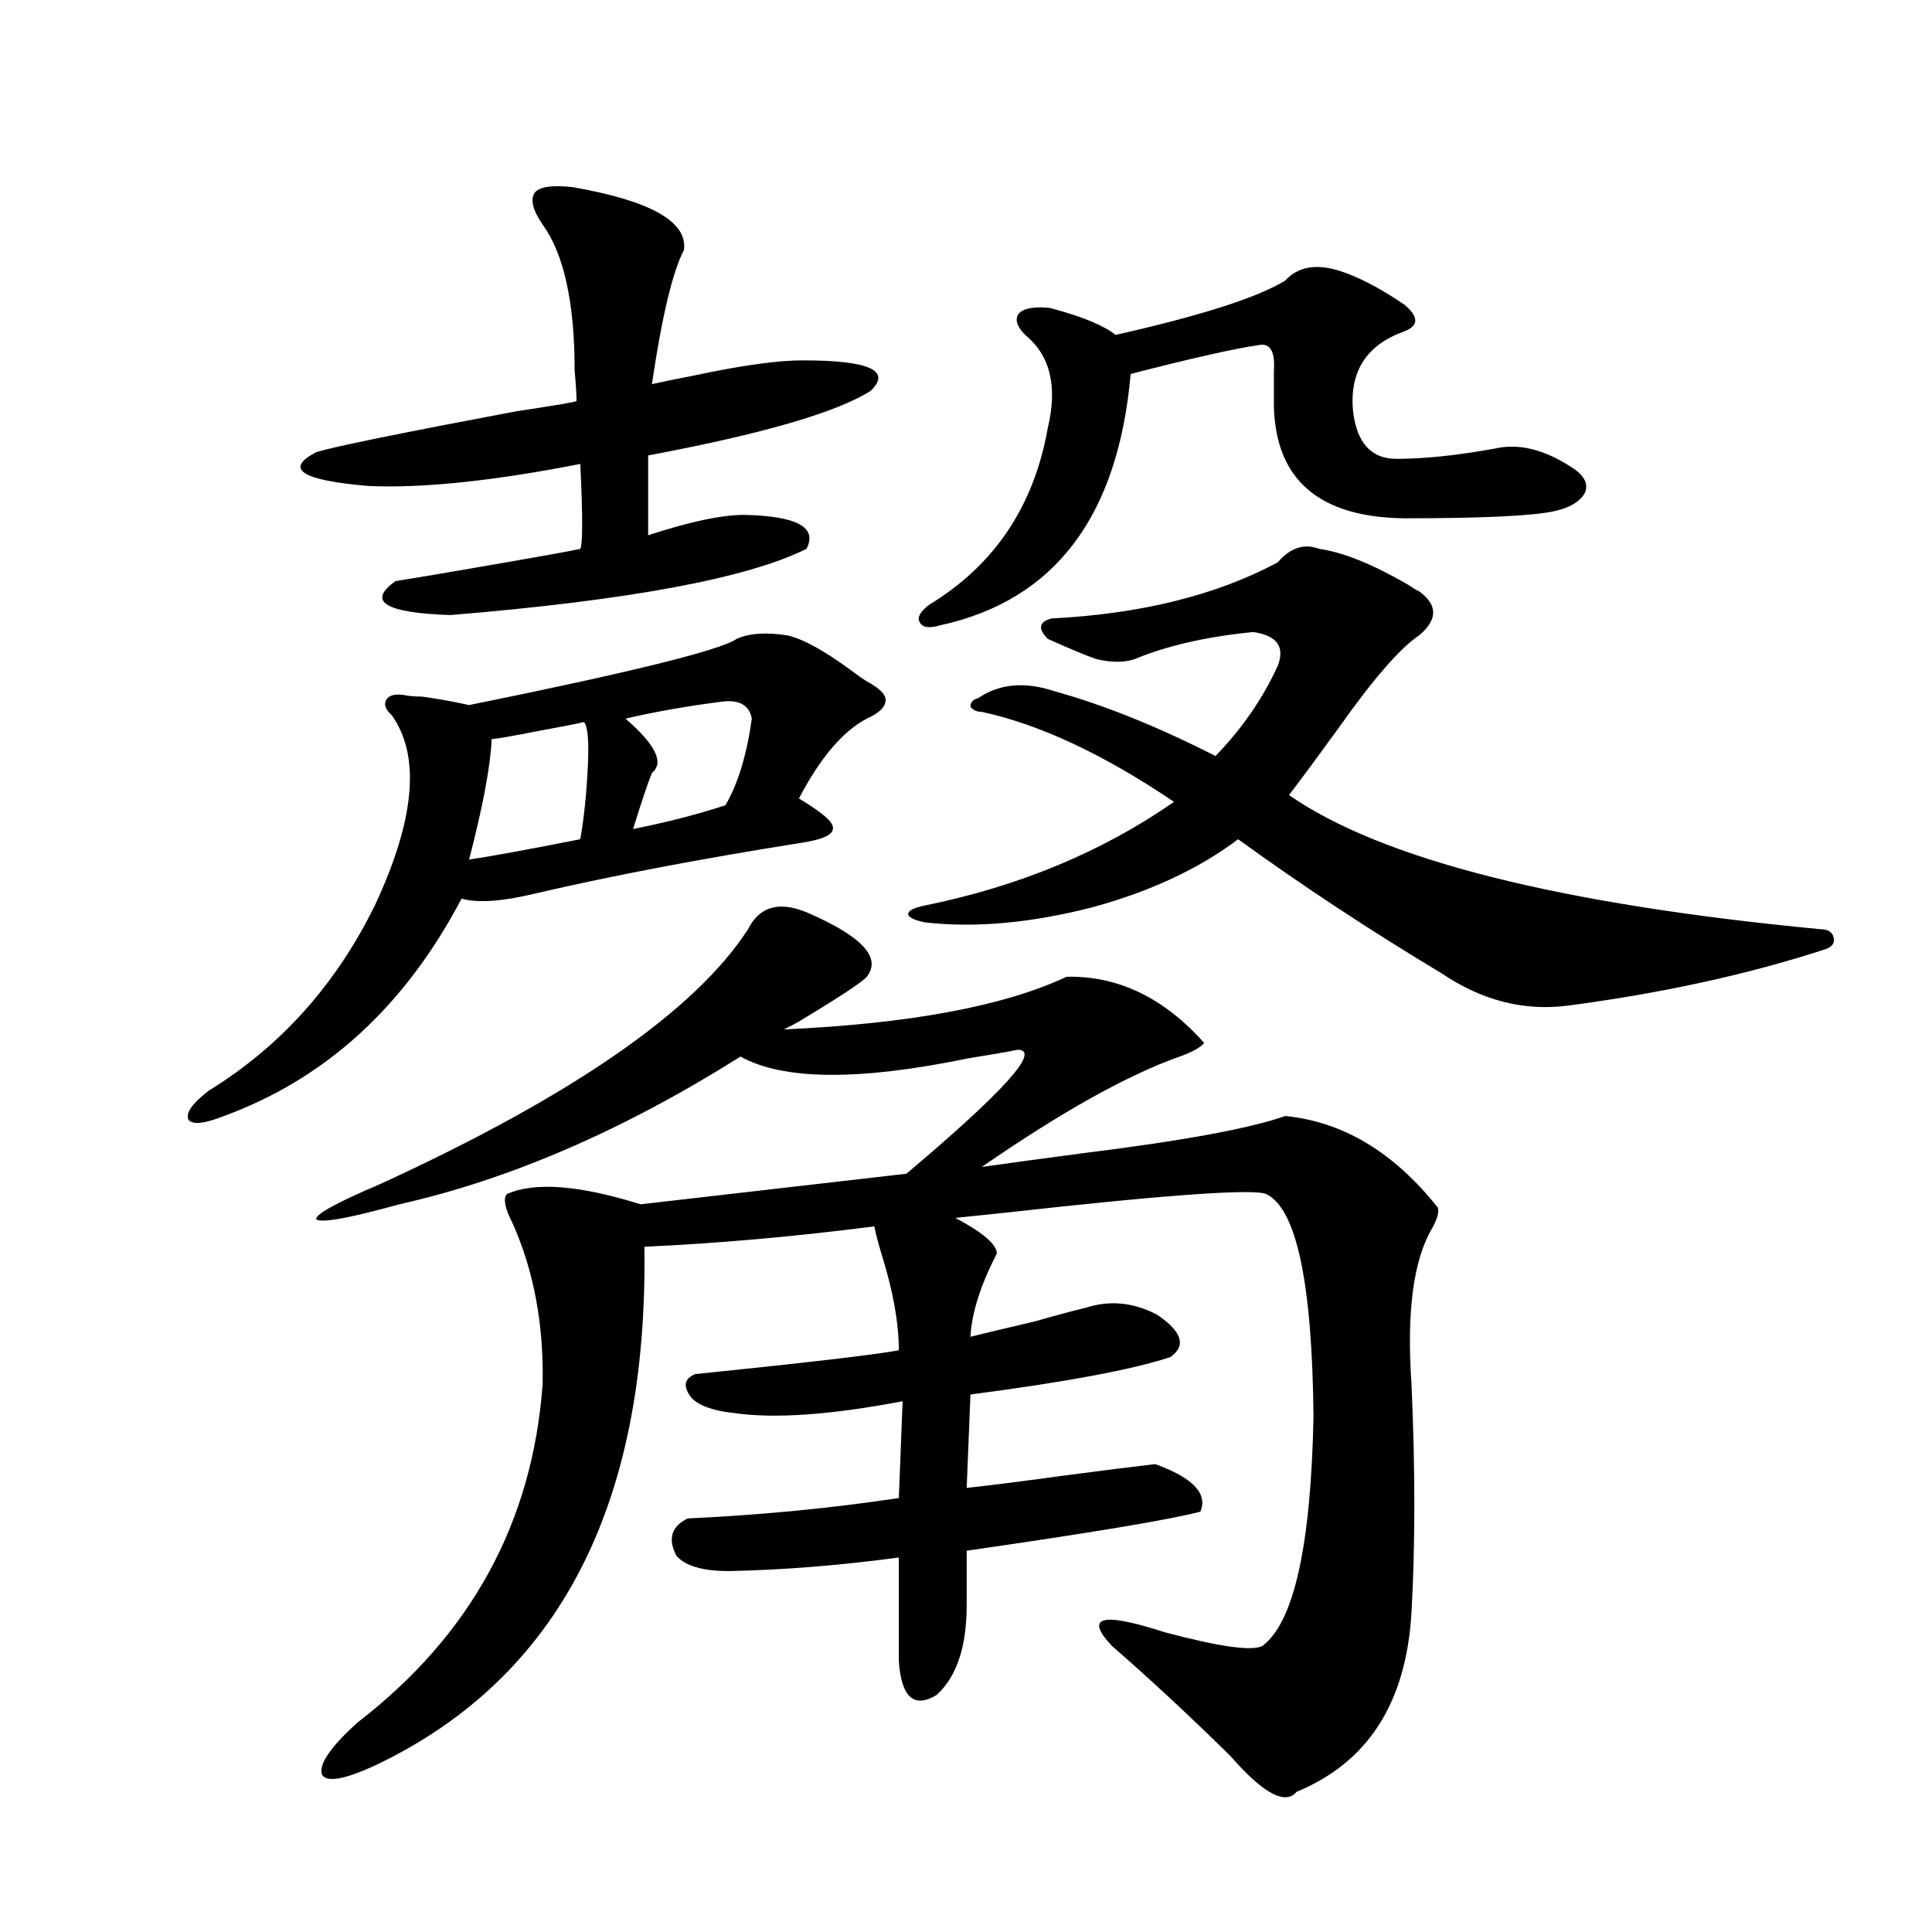
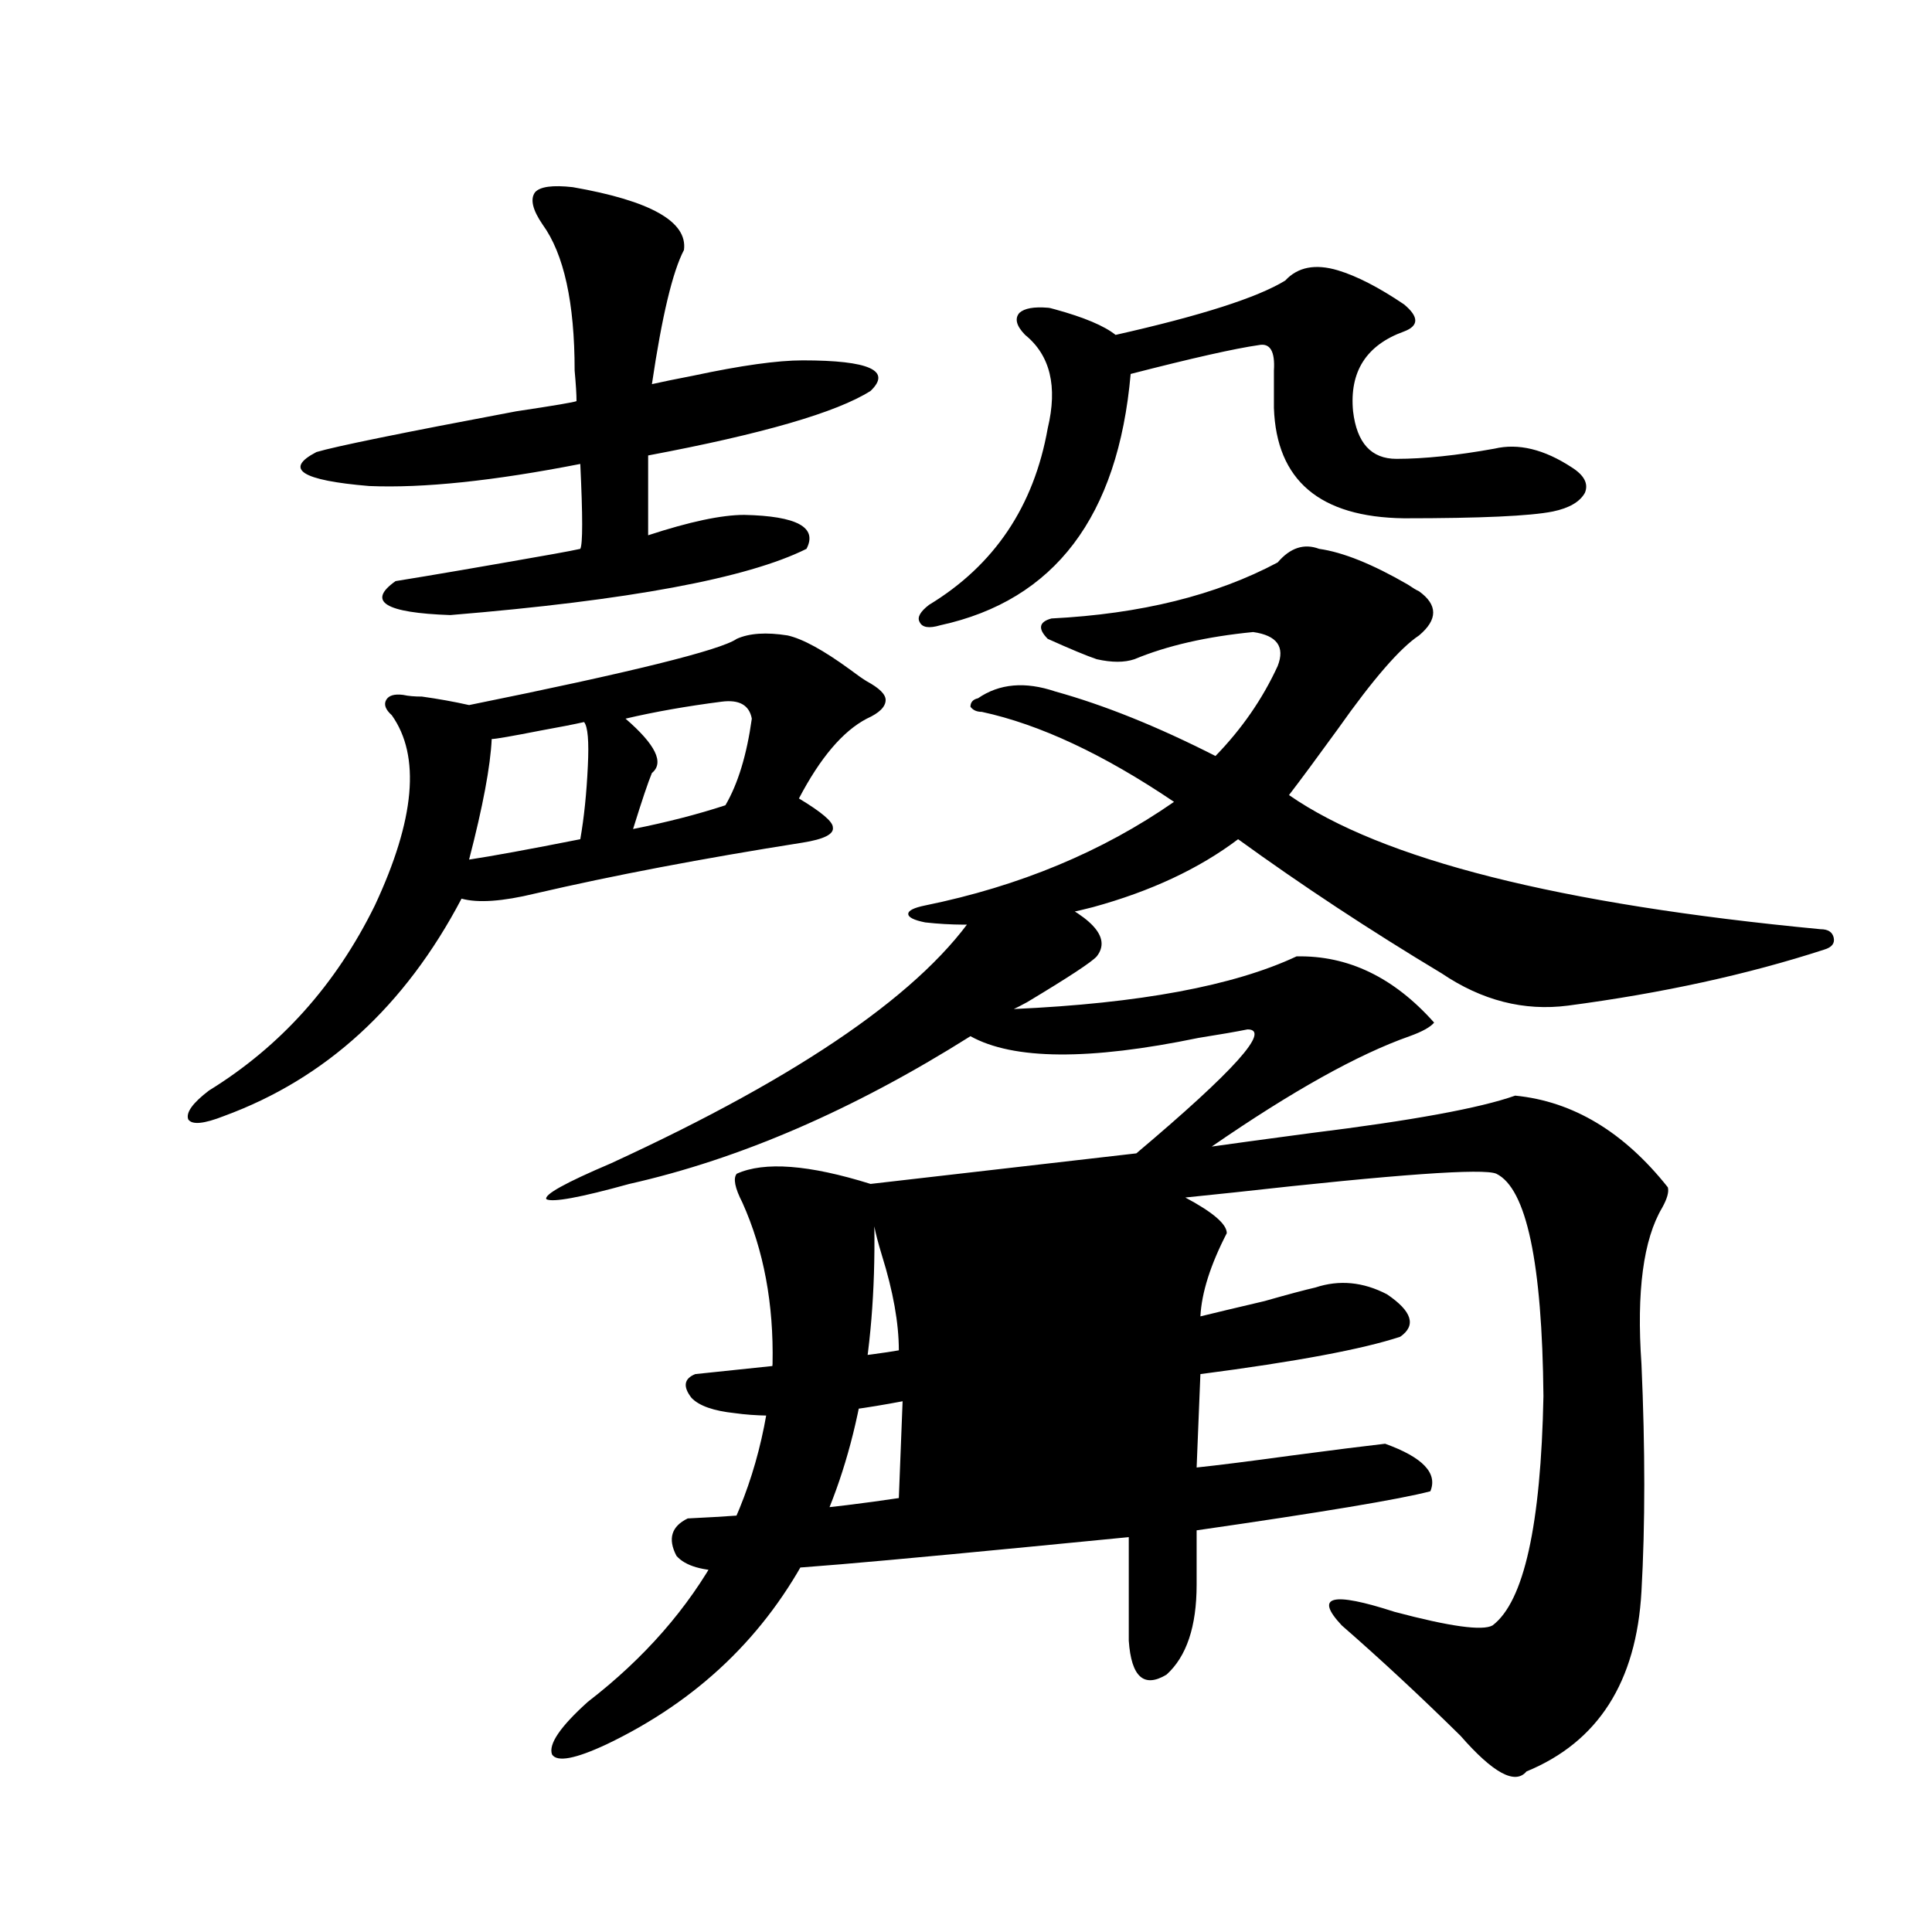
<svg xmlns="http://www.w3.org/2000/svg" version="1.1" id="图层_1" x="0px" y="0px" width="1000px" height="1000px" viewBox="0 0 1000 1000" enable-background="new 0 0 1000 1000" xml:space="preserve">
-   <path d="M407.673,328.906c7.805,1.758,18.536,7.622,32.194,17.578c3.902,2.939,6.829,4.985,8.78,6.152  c6.494,3.516,9.756,6.743,9.756,9.668c0,3.516-3.262,6.743-9.756,9.668c-12.362,6.455-24.069,20.215-35.121,41.309  c11.707,7.031,17.561,12.017,17.561,14.941c0.641,3.516-4.558,6.152-15.609,7.91c-52.041,8.213-98.214,17.002-138.533,26.367  c-16.92,4.106-29.603,4.985-38.048,2.637c-29.268,55.674-70.242,93.164-122.924,112.5c-10.411,4.106-16.585,4.697-18.536,1.758  c-1.311-3.516,2.271-8.486,10.731-14.941c37.072-22.852,65.685-54.78,85.852-95.801c20.808-44.521,23.734-77.344,8.78-98.438  c-3.262-2.925-4.237-5.562-2.927-7.91c1.296-2.334,4.223-3.213,8.78-2.637c2.592,0.591,5.854,0.879,9.756,0.879  c8.445,1.182,16.585,2.637,24.39,4.395c83.9-16.987,130.073-28.413,138.533-34.277C387.826,327.739,396.606,327.148,407.673,328.906  z M296.456,96.875c40.319,7.031,59.511,17.881,57.56,32.52c-5.854,11.138-11.387,34.277-16.585,69.434  c5.198-1.167,12.348-2.637,21.463-4.395c24.71-5.273,43.566-7.91,56.584-7.91c34.466,0,46.173,5.273,35.121,15.82  c-17.561,11.138-55.943,22.275-115.119,33.398v41.309c21.463-7.031,38.048-10.547,49.755-10.547  c27.316,0.591,38.048,6.455,32.194,17.578c-30.578,15.244-92.04,26.67-184.386,34.277c-33.825-1.167-43.261-7.031-28.292-17.578  c18.201-2.925,45.518-7.607,81.949-14.063c6.494-1.167,11.052-2.046,13.658-2.637c1.296-2.334,1.296-16.987,0-43.945  c-44.877,8.789-81.309,12.607-109.266,11.426c-35.121-2.925-44.236-8.789-27.316-17.578c9.756-2.925,44.222-9.956,103.412-21.094  c19.512-2.925,29.908-4.683,31.219-5.273c0-3.516-0.335-8.789-0.976-15.82c0-35.156-5.533-60.342-16.585-75.586  c-5.213-7.607-6.509-13.184-3.902-16.699C279.536,96.587,286.045,95.708,296.456,96.875z M377.43,813.184  c-13.658,0-22.773-2.637-27.316-7.91c-4.558-8.789-2.606-15.229,5.854-19.336c37.713-1.758,74.145-5.273,109.266-10.547  l1.951-50.098c-37.072,7.031-66.02,9.092-86.827,6.152c-11.066-1.167-18.536-3.804-22.438-7.91  c-4.558-5.85-3.902-9.956,1.951-12.305c57.225-5.85,92.346-9.956,105.363-12.305c0-14.063-2.927-30.459-8.78-49.219  c-1.951-6.44-3.262-11.426-3.902-14.941c-40.975,5.273-80.653,8.789-119.021,10.547c1.951,133.594-44.236,222.94-138.533,268.066  c-16.265,7.608-25.7,9.366-28.292,5.273c-1.951-5.273,4.223-14.364,18.536-27.246c58.535-45.126,90.395-103.408,95.607-174.902  c0.641-31.05-4.558-58.887-15.609-83.496c-3.902-7.607-4.878-12.593-2.927-14.941c14.299-6.44,37.393-4.683,69.267,5.273  l137.558-15.82c50.73-42.764,69.907-64.16,57.56-64.16c-5.854,1.182-14.313,2.637-25.365,4.395  c-56.584,11.729-95.942,11.426-118.046-0.879c-60.486,38.096-119.356,63.584-176.581,76.465c-25.365,7.031-39.679,9.668-42.926,7.91  c-1.311-2.334,9.756-8.486,33.17-18.457c99.51-45.703,162.923-89.648,190.239-131.836c5.854-11.714,15.93-14.639,30.243-8.789  c28.612,12.305,39.023,23.442,31.219,33.398c-2.606,2.939-14.634,10.85-36.097,23.73c-3.262,1.758-5.533,2.939-6.829,3.516  c65.029-2.925,113.809-12.002,146.338-27.246c26.661-0.576,50.396,10.85,71.218,34.277c-1.951,2.349-6.188,4.697-12.683,7.031  c-26.676,9.38-60.821,28.428-102.437,57.129c12.348-1.758,29.588-4.092,51.706-7.031c52.026-6.44,87.147-12.881,105.363-19.336  c29.908,2.939,56.249,18.76,79.022,47.461c0.641,2.349-0.335,5.864-2.927,10.547c-9.756,16.411-13.338,43.369-10.731,80.859  c1.951,43.945,1.951,83.208,0,117.773c-2.606,46.871-22.438,77.921-59.511,93.164c-5.854,7.031-17.24,0.879-34.146-18.457  c-20.822-20.517-41.31-39.551-61.462-57.129c-14.313-15.243-5.213-17.578,27.316-7.031c28.612,7.608,45.518,9.957,50.73,7.031  c16.25-12.305,25.03-51.855,26.341-118.652c-0.655-69.131-8.78-107.515-24.39-115.137c-6.509-2.925-51.706,0.303-135.606,9.668  c-11.066,1.182-19.512,2.061-25.365,2.637c14.299,7.622,21.463,13.774,21.463,18.457c-8.46,16.411-13.018,30.762-13.658,43.066  c7.149-1.758,18.201-4.395,33.17-7.91c12.348-3.516,21.128-5.85,26.341-7.031c12.348-4.092,24.71-2.925,37.072,3.516  c13.003,8.789,15.274,16.123,6.829,21.973c-19.512,6.455-53.992,12.896-103.412,19.336l-1.951,48.34  c11.052-1.167,27.316-3.213,48.779-6.152c22.104-2.925,38.368-4.971,48.779-6.152c19.512,7.031,27.316,15.244,23.414,24.609  c-15.609,4.106-55.943,10.85-120.973,20.215v28.125c0,21.671-5.213,37.203-15.609,46.582c-11.707,7.031-18.216,1.168-19.512-17.578  v-53.613C434.654,810.259,405.387,812.607,377.43,813.184z M302.31,373.73c-5.213,1.182-12.683,2.637-22.438,4.395  c-14.969,2.939-23.414,4.395-25.365,4.395c-0.655,14.063-4.558,34.868-11.707,62.402c11.707-1.758,30.884-5.273,57.56-10.547  c1.951-11.123,3.247-23.73,3.902-37.793C304.901,383.701,304.261,376.079,302.31,373.73z M373.527,363.184  c-18.216,2.349-34.801,5.273-49.755,8.789c15.609,13.486,20.152,22.852,13.658,28.125c-1.951,4.697-5.213,14.365-9.756,29.004  c17.561-3.516,33.49-7.607,47.804-12.305c6.494-11.123,11.052-26.064,13.658-44.824  C387.826,364.941,382.628,362.017,373.527,363.184z M661.325,291.113c6.494-7.607,13.658-9.956,21.463-7.031  c12.348,1.758,27.637,7.91,45.853,18.457c2.592,1.758,4.543,2.939,5.854,3.516c9.756,7.031,9.756,14.653,0,22.852  c-9.756,6.455-23.749,22.563-41.95,48.34c-11.066,15.244-19.512,26.67-25.365,34.277c48.124,33.398,139.829,56.553,275.115,69.434  c3.902,0,6.174,1.47,6.829,4.395c0.641,2.939-0.976,4.985-4.878,6.152c-39.679,12.896-83.9,22.563-132.68,29.004  c-22.773,2.939-44.557-2.637-65.364-16.699c-37.072-22.261-72.193-45.4-105.363-69.434c-20.167,15.244-45.212,26.958-75.12,35.156  c-31.874,8.213-60.821,10.85-86.827,7.91c-5.854-1.167-8.78-2.637-8.78-4.395s2.927-3.213,8.78-4.395  c48.779-9.956,91.705-27.822,128.777-53.613c-36.432-24.609-69.602-40.127-99.51-46.582c-2.606,0-4.558-0.879-5.854-2.637  c0-2.334,1.296-3.804,3.902-4.395c11.052-7.607,24.39-8.789,39.999-3.516c25.365,7.031,53.002,18.169,82.925,33.398  c13.658-14.063,24.39-29.58,32.194-46.582c3.902-9.956-0.335-15.82-12.683-17.578c-24.069,2.349-44.557,7.031-61.462,14.063  c-5.213,1.758-11.707,1.758-19.512,0c-5.213-1.758-13.658-5.273-25.365-10.547c-5.213-5.273-4.558-8.789,1.951-10.547  C590.428,317.783,629.451,308.115,661.325,291.113z M665.228,145.215c6.494-7.031,15.609-8.789,27.316-5.273  c9.756,2.939,21.128,8.789,34.146,17.578c7.805,6.455,7.805,11.138,0,14.063c-19.512,7.031-28.292,20.806-26.341,41.309  c1.951,16.411,9.421,24.609,22.438,24.609c14.299,0,31.219-1.758,50.73-5.273c12.348-2.925,25.686,0.303,39.999,9.668  c6.494,4.106,8.78,8.501,6.829,13.184c-2.606,4.697-8.14,7.91-16.585,9.668c-11.707,2.349-37.407,3.516-77.071,3.516  c-43.581-0.576-66.02-19.624-67.315-57.129v-19.336c0.641-9.956-1.951-14.351-7.805-13.184c-12.362,1.758-34.48,6.743-66.34,14.941  c-6.509,73.828-39.358,117.197-98.534,130.078c-5.854,1.758-9.436,1.182-10.731-1.758c-1.311-2.334,0.32-5.273,4.878-8.789  c33.811-20.503,54.298-50.977,61.462-91.406c5.198-21.67,1.296-37.793-11.707-48.34c-4.558-4.683-5.533-8.486-2.927-11.426  c2.592-2.334,7.47-3.213,14.634-2.637c0.641,0,1.951,0.303,3.902,0.879c14.954,4.106,25.365,8.501,31.219,13.184  C621.646,163.384,650.914,154.004,665.228,145.215z" />
+   <path d="M407.673,328.906c7.805,1.758,18.536,7.622,32.194,17.578c3.902,2.939,6.829,4.985,8.78,6.152  c6.494,3.516,9.756,6.743,9.756,9.668c0,3.516-3.262,6.743-9.756,9.668c-12.362,6.455-24.069,20.215-35.121,41.309  c11.707,7.031,17.561,12.017,17.561,14.941c0.641,3.516-4.558,6.152-15.609,7.91c-52.041,8.213-98.214,17.002-138.533,26.367  c-16.92,4.106-29.603,4.985-38.048,2.637c-29.268,55.674-70.242,93.164-122.924,112.5c-10.411,4.106-16.585,4.697-18.536,1.758  c-1.311-3.516,2.271-8.486,10.731-14.941c37.072-22.852,65.685-54.78,85.852-95.801c20.808-44.521,23.734-77.344,8.78-98.438  c-3.262-2.925-4.237-5.562-2.927-7.91c1.296-2.334,4.223-3.213,8.78-2.637c2.592,0.591,5.854,0.879,9.756,0.879  c8.445,1.182,16.585,2.637,24.39,4.395c83.9-16.987,130.073-28.413,138.533-34.277C387.826,327.739,396.606,327.148,407.673,328.906  z M296.456,96.875c40.319,7.031,59.511,17.881,57.56,32.52c-5.854,11.138-11.387,34.277-16.585,69.434  c5.198-1.167,12.348-2.637,21.463-4.395c24.71-5.273,43.566-7.91,56.584-7.91c34.466,0,46.173,5.273,35.121,15.82  c-17.561,11.138-55.943,22.275-115.119,33.398v41.309c21.463-7.031,38.048-10.547,49.755-10.547  c27.316,0.591,38.048,6.455,32.194,17.578c-30.578,15.244-92.04,26.67-184.386,34.277c-33.825-1.167-43.261-7.031-28.292-17.578  c18.201-2.925,45.518-7.607,81.949-14.063c6.494-1.167,11.052-2.046,13.658-2.637c1.296-2.334,1.296-16.987,0-43.945  c-44.877,8.789-81.309,12.607-109.266,11.426c-35.121-2.925-44.236-8.789-27.316-17.578c9.756-2.925,44.222-9.956,103.412-21.094  c19.512-2.925,29.908-4.683,31.219-5.273c0-3.516-0.335-8.789-0.976-15.82c0-35.156-5.533-60.342-16.585-75.586  c-5.213-7.607-6.509-13.184-3.902-16.699C279.536,96.587,286.045,95.708,296.456,96.875z M377.43,813.184  c-13.658,0-22.773-2.637-27.316-7.91c-4.558-8.789-2.606-15.229,5.854-19.336c37.713-1.758,74.145-5.273,109.266-10.547  l1.951-50.098c-37.072,7.031-66.02,9.092-86.827,6.152c-11.066-1.167-18.536-3.804-22.438-7.91  c-4.558-5.85-3.902-9.956,1.951-12.305c57.225-5.85,92.346-9.956,105.363-12.305c0-14.063-2.927-30.459-8.78-49.219  c-1.951-6.44-3.262-11.426-3.902-14.941c1.951,133.594-44.236,222.94-138.533,268.066  c-16.265,7.608-25.7,9.366-28.292,5.273c-1.951-5.273,4.223-14.364,18.536-27.246c58.535-45.126,90.395-103.408,95.607-174.902  c0.641-31.05-4.558-58.887-15.609-83.496c-3.902-7.607-4.878-12.593-2.927-14.941c14.299-6.44,37.393-4.683,69.267,5.273  l137.558-15.82c50.73-42.764,69.907-64.16,57.56-64.16c-5.854,1.182-14.313,2.637-25.365,4.395  c-56.584,11.729-95.942,11.426-118.046-0.879c-60.486,38.096-119.356,63.584-176.581,76.465c-25.365,7.031-39.679,9.668-42.926,7.91  c-1.311-2.334,9.756-8.486,33.17-18.457c99.51-45.703,162.923-89.648,190.239-131.836c5.854-11.714,15.93-14.639,30.243-8.789  c28.612,12.305,39.023,23.442,31.219,33.398c-2.606,2.939-14.634,10.85-36.097,23.73c-3.262,1.758-5.533,2.939-6.829,3.516  c65.029-2.925,113.809-12.002,146.338-27.246c26.661-0.576,50.396,10.85,71.218,34.277c-1.951,2.349-6.188,4.697-12.683,7.031  c-26.676,9.38-60.821,28.428-102.437,57.129c12.348-1.758,29.588-4.092,51.706-7.031c52.026-6.44,87.147-12.881,105.363-19.336  c29.908,2.939,56.249,18.76,79.022,47.461c0.641,2.349-0.335,5.864-2.927,10.547c-9.756,16.411-13.338,43.369-10.731,80.859  c1.951,43.945,1.951,83.208,0,117.773c-2.606,46.871-22.438,77.921-59.511,93.164c-5.854,7.031-17.24,0.879-34.146-18.457  c-20.822-20.517-41.31-39.551-61.462-57.129c-14.313-15.243-5.213-17.578,27.316-7.031c28.612,7.608,45.518,9.957,50.73,7.031  c16.25-12.305,25.03-51.855,26.341-118.652c-0.655-69.131-8.78-107.515-24.39-115.137c-6.509-2.925-51.706,0.303-135.606,9.668  c-11.066,1.182-19.512,2.061-25.365,2.637c14.299,7.622,21.463,13.774,21.463,18.457c-8.46,16.411-13.018,30.762-13.658,43.066  c7.149-1.758,18.201-4.395,33.17-7.91c12.348-3.516,21.128-5.85,26.341-7.031c12.348-4.092,24.71-2.925,37.072,3.516  c13.003,8.789,15.274,16.123,6.829,21.973c-19.512,6.455-53.992,12.896-103.412,19.336l-1.951,48.34  c11.052-1.167,27.316-3.213,48.779-6.152c22.104-2.925,38.368-4.971,48.779-6.152c19.512,7.031,27.316,15.244,23.414,24.609  c-15.609,4.106-55.943,10.85-120.973,20.215v28.125c0,21.671-5.213,37.203-15.609,46.582c-11.707,7.031-18.216,1.168-19.512-17.578  v-53.613C434.654,810.259,405.387,812.607,377.43,813.184z M302.31,373.73c-5.213,1.182-12.683,2.637-22.438,4.395  c-14.969,2.939-23.414,4.395-25.365,4.395c-0.655,14.063-4.558,34.868-11.707,62.402c11.707-1.758,30.884-5.273,57.56-10.547  c1.951-11.123,3.247-23.73,3.902-37.793C304.901,383.701,304.261,376.079,302.31,373.73z M373.527,363.184  c-18.216,2.349-34.801,5.273-49.755,8.789c15.609,13.486,20.152,22.852,13.658,28.125c-1.951,4.697-5.213,14.365-9.756,29.004  c17.561-3.516,33.49-7.607,47.804-12.305c6.494-11.123,11.052-26.064,13.658-44.824  C387.826,364.941,382.628,362.017,373.527,363.184z M661.325,291.113c6.494-7.607,13.658-9.956,21.463-7.031  c12.348,1.758,27.637,7.91,45.853,18.457c2.592,1.758,4.543,2.939,5.854,3.516c9.756,7.031,9.756,14.653,0,22.852  c-9.756,6.455-23.749,22.563-41.95,48.34c-11.066,15.244-19.512,26.67-25.365,34.277c48.124,33.398,139.829,56.553,275.115,69.434  c3.902,0,6.174,1.47,6.829,4.395c0.641,2.939-0.976,4.985-4.878,6.152c-39.679,12.896-83.9,22.563-132.68,29.004  c-22.773,2.939-44.557-2.637-65.364-16.699c-37.072-22.261-72.193-45.4-105.363-69.434c-20.167,15.244-45.212,26.958-75.12,35.156  c-31.874,8.213-60.821,10.85-86.827,7.91c-5.854-1.167-8.78-2.637-8.78-4.395s2.927-3.213,8.78-4.395  c48.779-9.956,91.705-27.822,128.777-53.613c-36.432-24.609-69.602-40.127-99.51-46.582c-2.606,0-4.558-0.879-5.854-2.637  c0-2.334,1.296-3.804,3.902-4.395c11.052-7.607,24.39-8.789,39.999-3.516c25.365,7.031,53.002,18.169,82.925,33.398  c13.658-14.063,24.39-29.58,32.194-46.582c3.902-9.956-0.335-15.82-12.683-17.578c-24.069,2.349-44.557,7.031-61.462,14.063  c-5.213,1.758-11.707,1.758-19.512,0c-5.213-1.758-13.658-5.273-25.365-10.547c-5.213-5.273-4.558-8.789,1.951-10.547  C590.428,317.783,629.451,308.115,661.325,291.113z M665.228,145.215c6.494-7.031,15.609-8.789,27.316-5.273  c9.756,2.939,21.128,8.789,34.146,17.578c7.805,6.455,7.805,11.138,0,14.063c-19.512,7.031-28.292,20.806-26.341,41.309  c1.951,16.411,9.421,24.609,22.438,24.609c14.299,0,31.219-1.758,50.73-5.273c12.348-2.925,25.686,0.303,39.999,9.668  c6.494,4.106,8.78,8.501,6.829,13.184c-2.606,4.697-8.14,7.91-16.585,9.668c-11.707,2.349-37.407,3.516-77.071,3.516  c-43.581-0.576-66.02-19.624-67.315-57.129v-19.336c0.641-9.956-1.951-14.351-7.805-13.184c-12.362,1.758-34.48,6.743-66.34,14.941  c-6.509,73.828-39.358,117.197-98.534,130.078c-5.854,1.758-9.436,1.182-10.731-1.758c-1.311-2.334,0.32-5.273,4.878-8.789  c33.811-20.503,54.298-50.977,61.462-91.406c5.198-21.67,1.296-37.793-11.707-48.34c-4.558-4.683-5.533-8.486-2.927-11.426  c2.592-2.334,7.47-3.213,14.634-2.637c0.641,0,1.951,0.303,3.902,0.879c14.954,4.106,25.365,8.501,31.219,13.184  C621.646,163.384,650.914,154.004,665.228,145.215z" />
</svg>